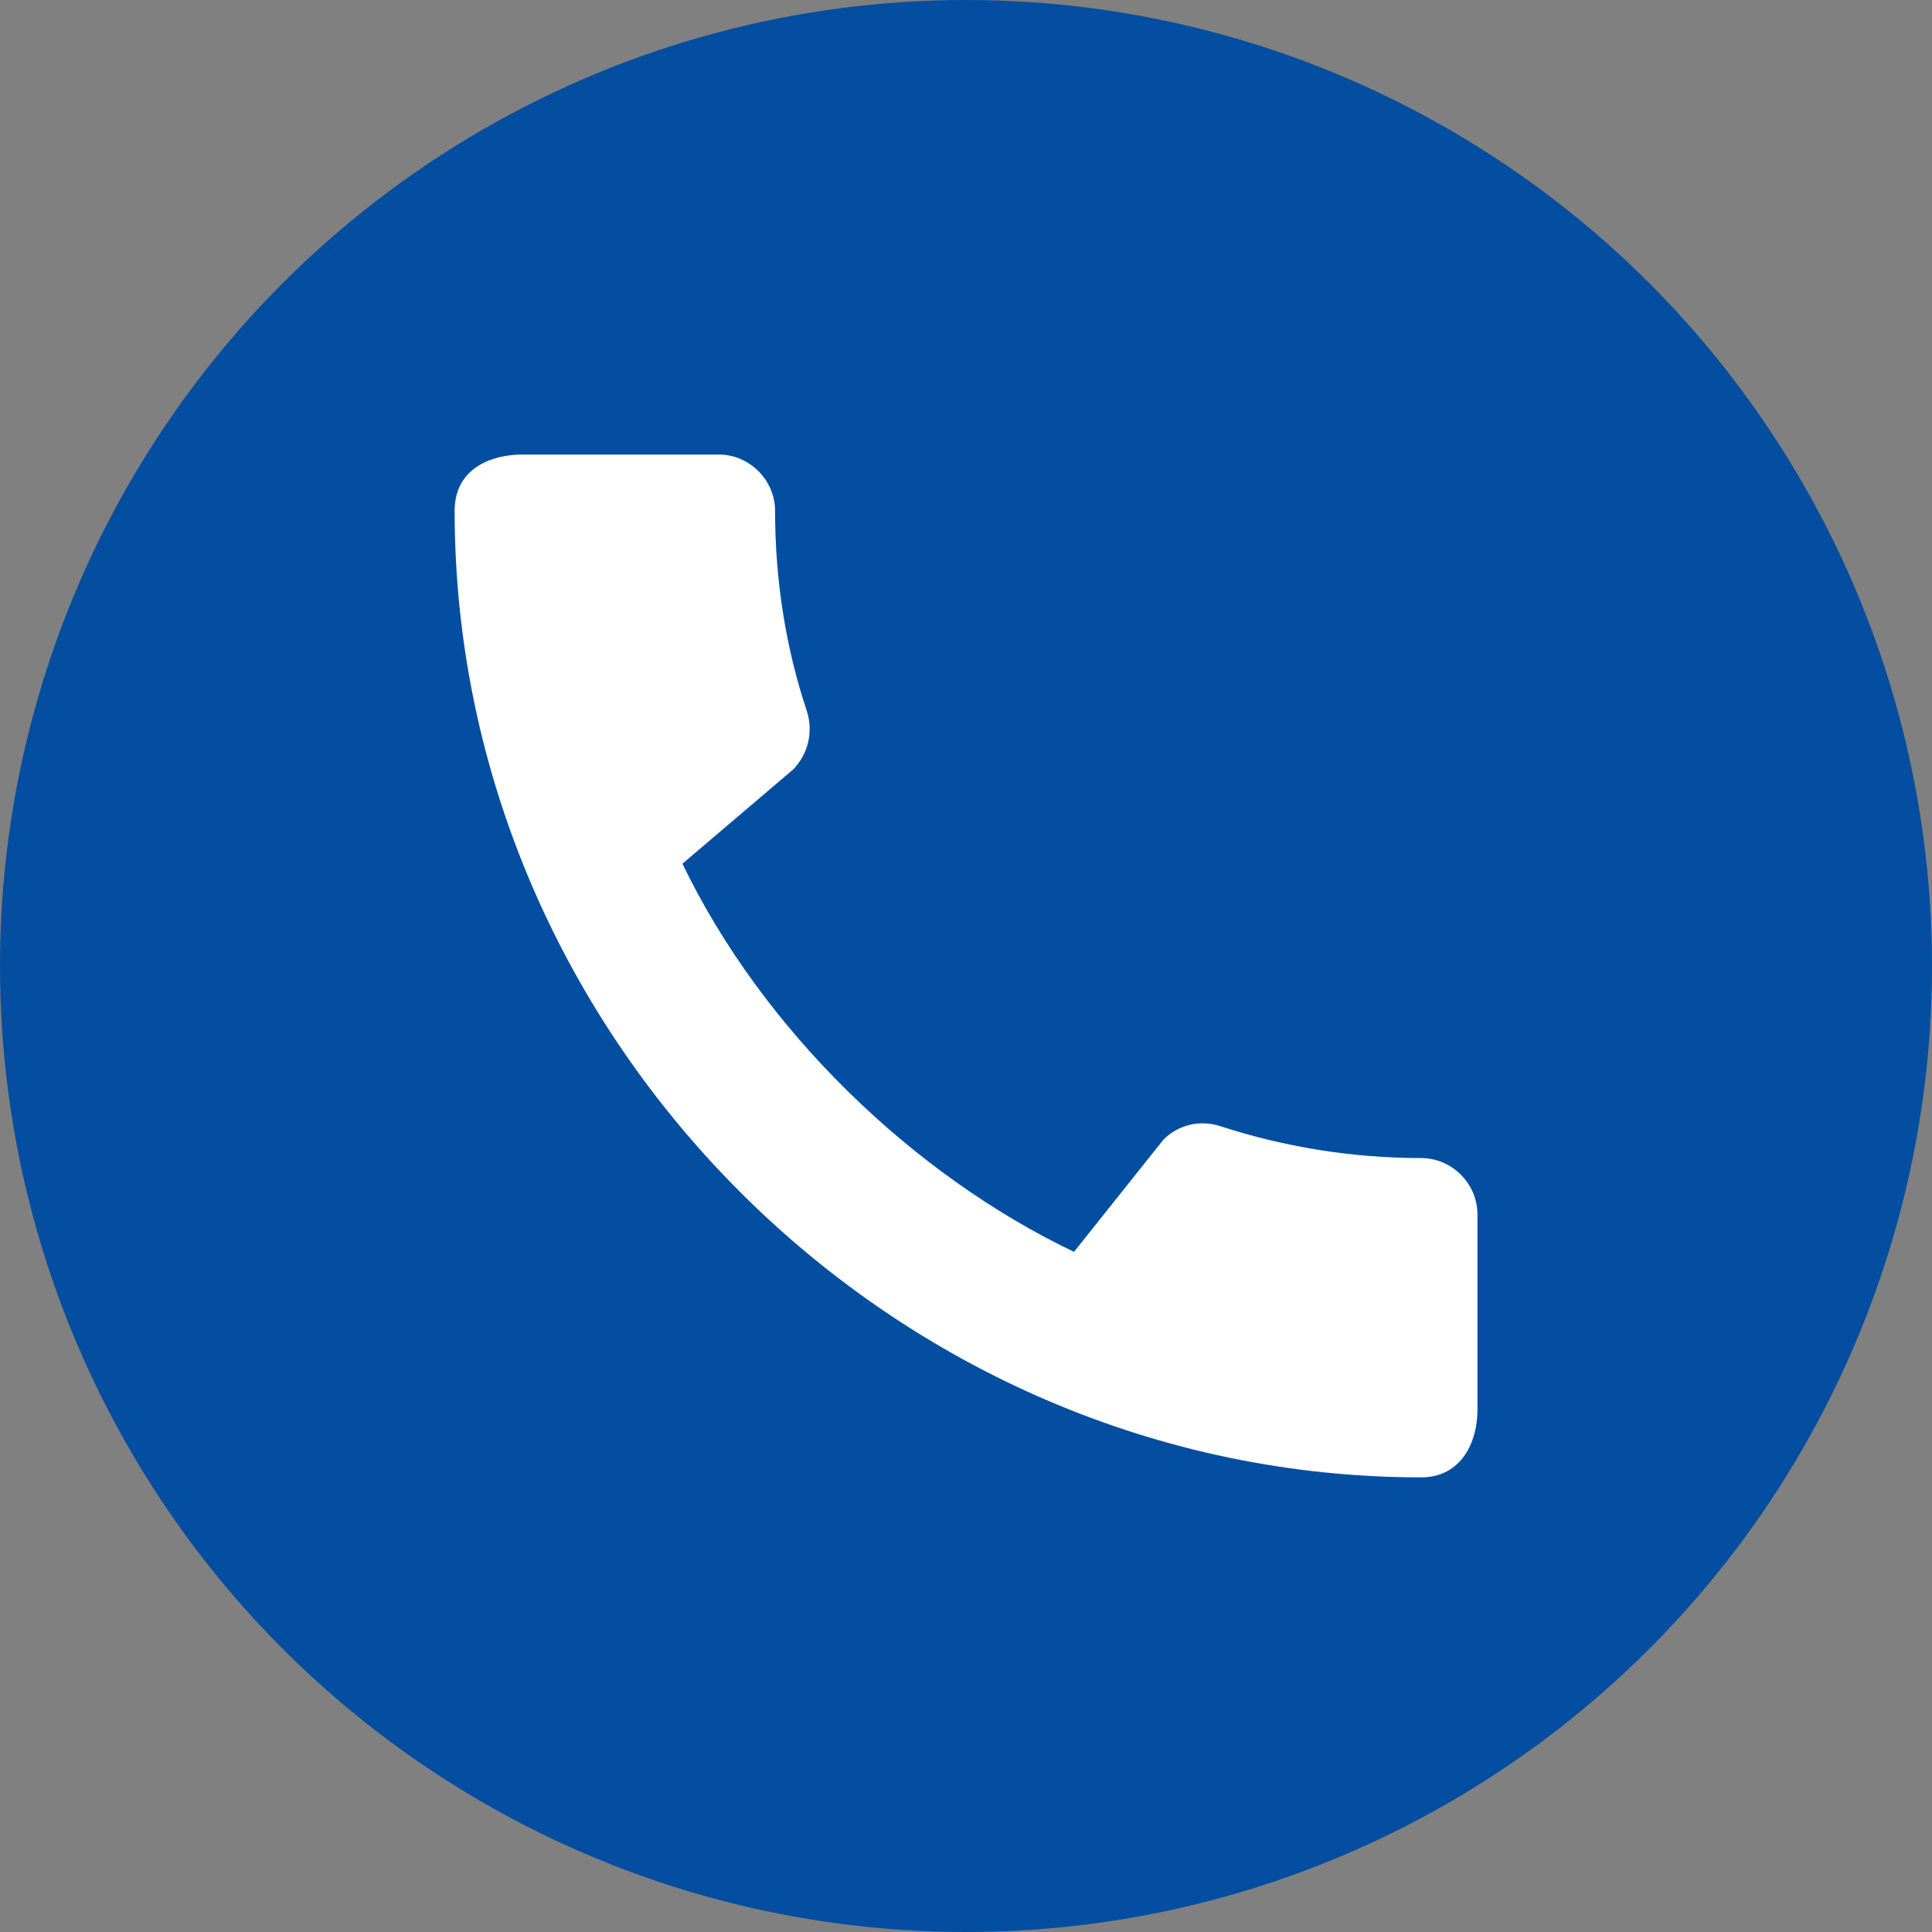
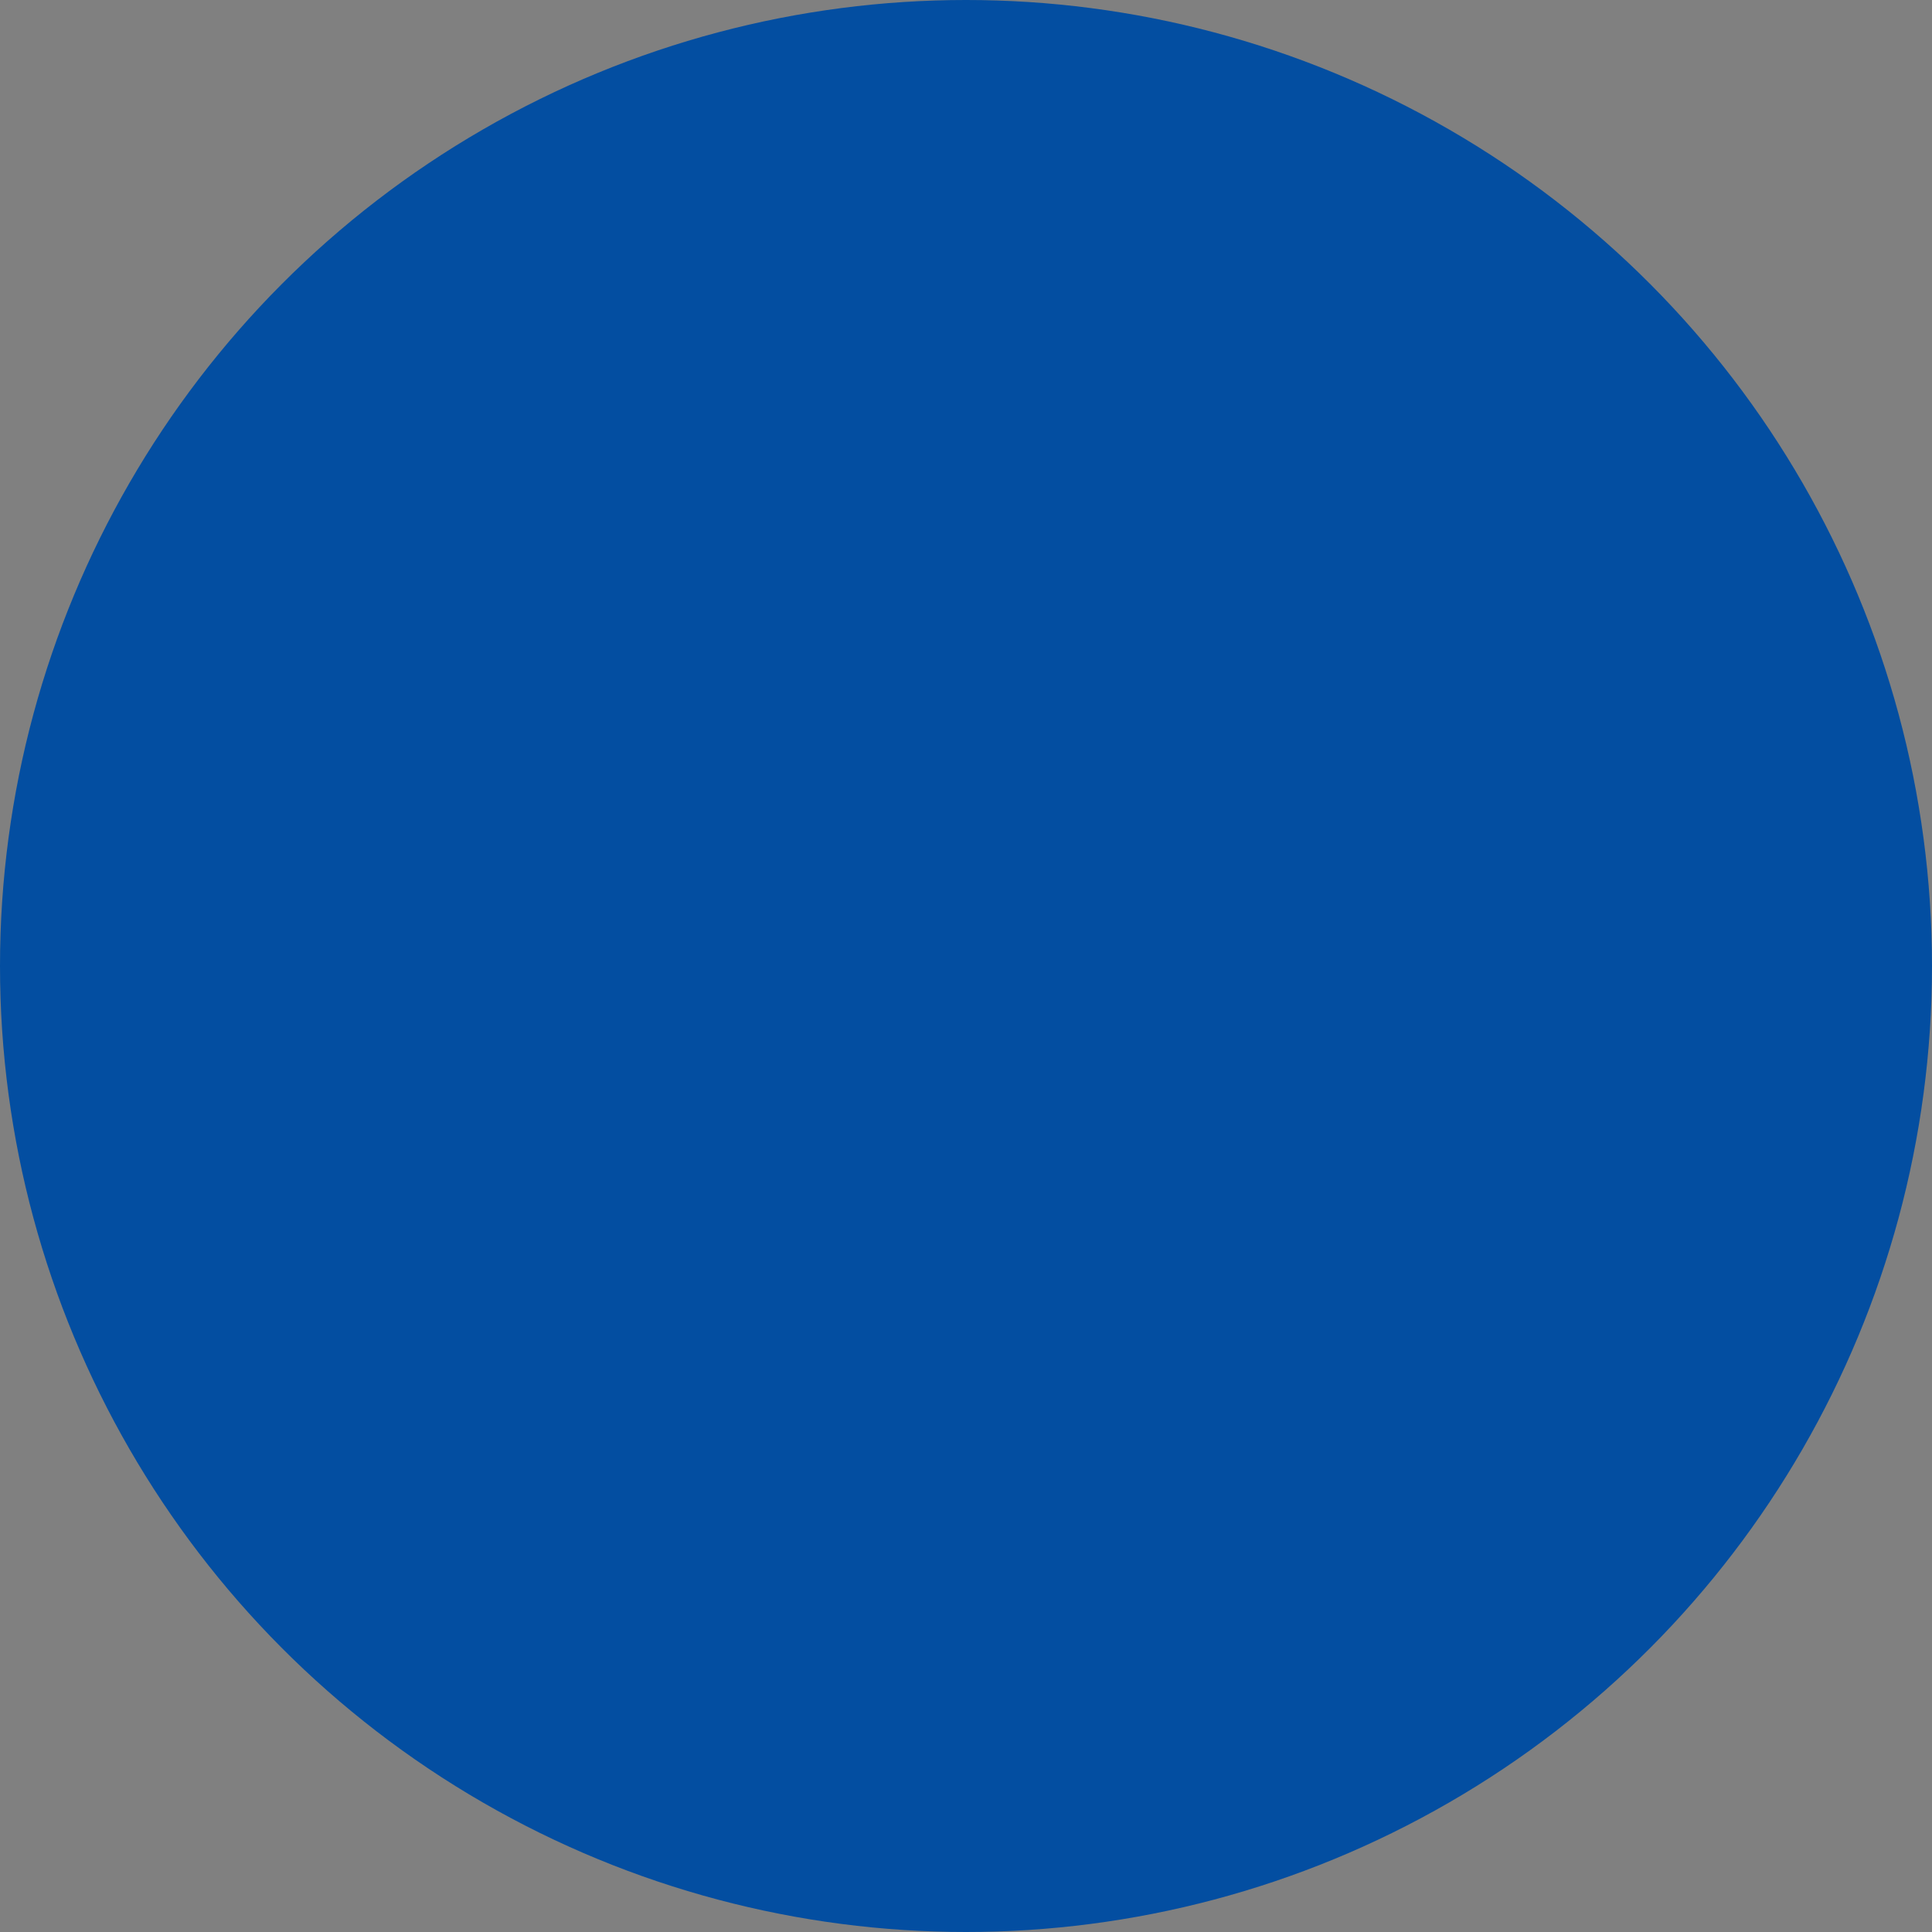
<svg xmlns="http://www.w3.org/2000/svg" width="22" height="22" viewBox="0 0 22 22" fill="none">
  <rect x="0" y="0" width="22" height="22" fill="#808080" stroke="none" />
  <circle cx="11" cy="11" r="11" fill="#034EA1" />
-   <path d="M16.183 13.187C15.387 13.187 14.617 13.058 13.899 12.825C13.787 12.787 13.666 12.781 13.55 12.808C13.434 12.836 13.329 12.895 13.246 12.98L12.23 14.255C10.399 13.381 8.684 11.731 7.771 9.835L9.033 8.761C9.208 8.58 9.26 8.328 9.189 8.101C8.949 7.383 8.826 6.613 8.826 5.817C8.826 5.468 8.535 5.176 8.186 5.176H5.947C5.597 5.176 5.177 5.332 5.177 5.817C5.177 11.828 10.178 16.823 16.183 16.823C16.643 16.823 16.824 16.416 16.824 16.06V13.828C16.824 13.478 16.533 13.187 16.183 13.187Z" fill="white" />
</svg>